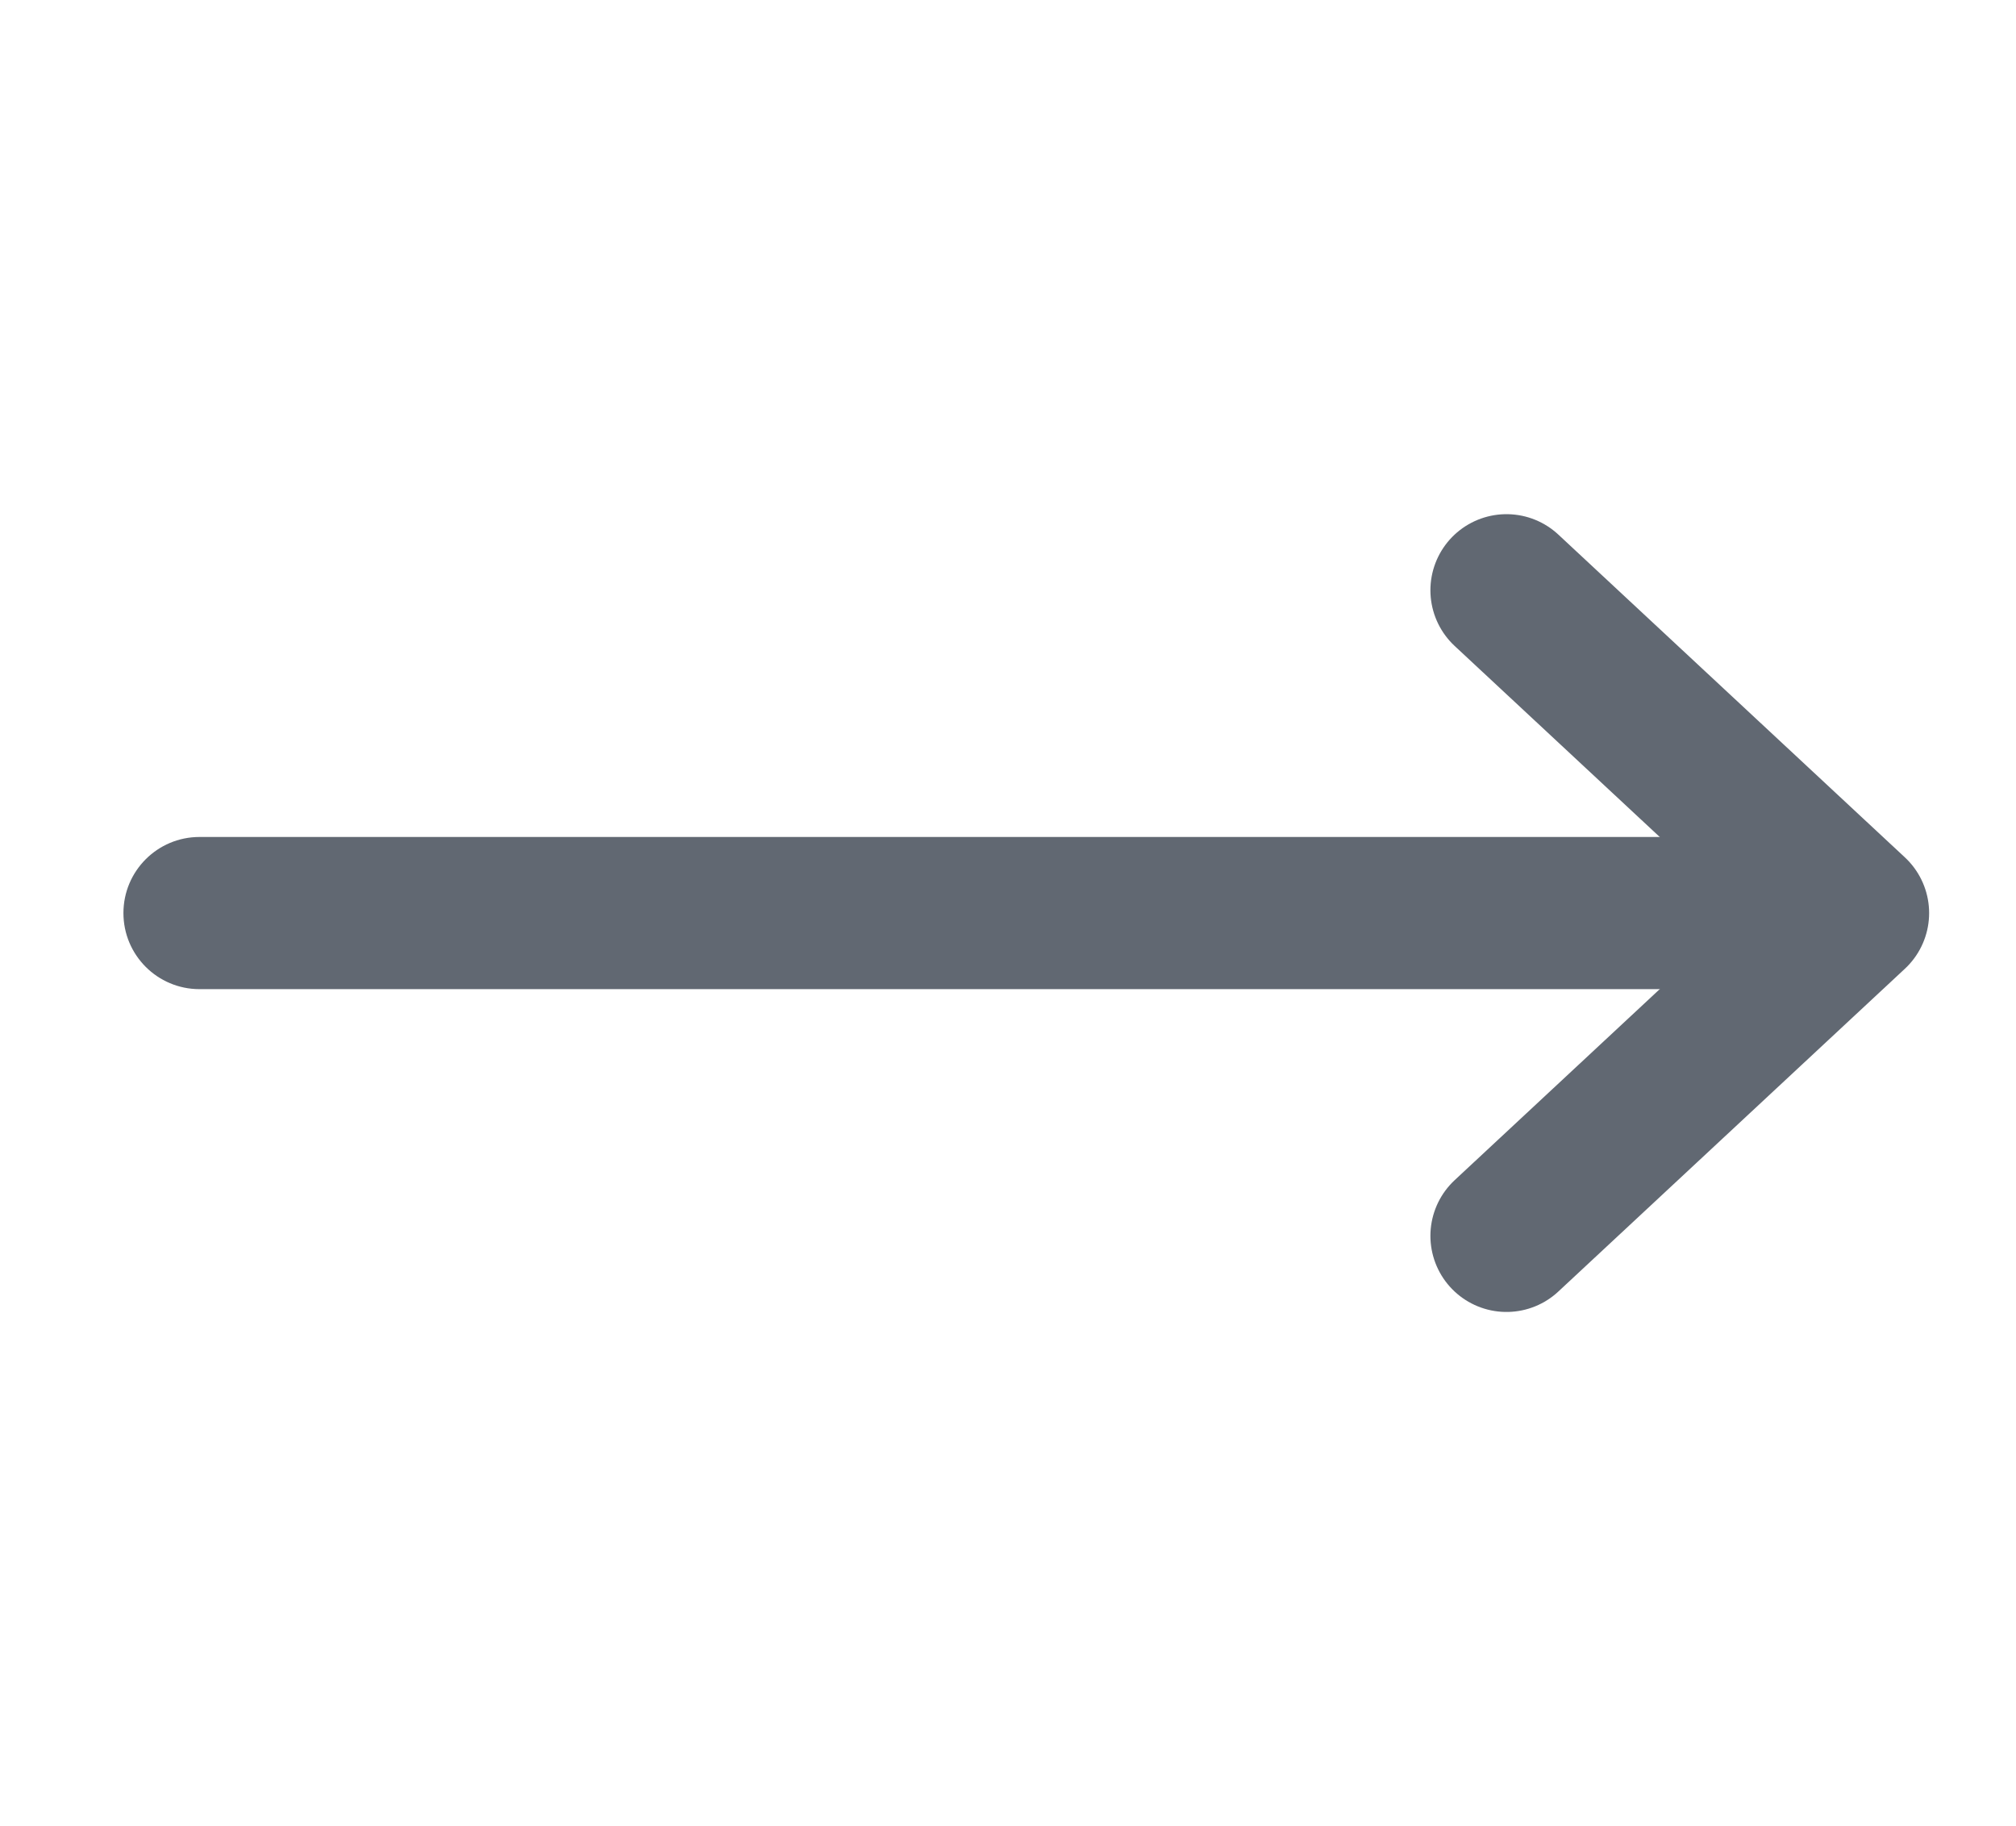
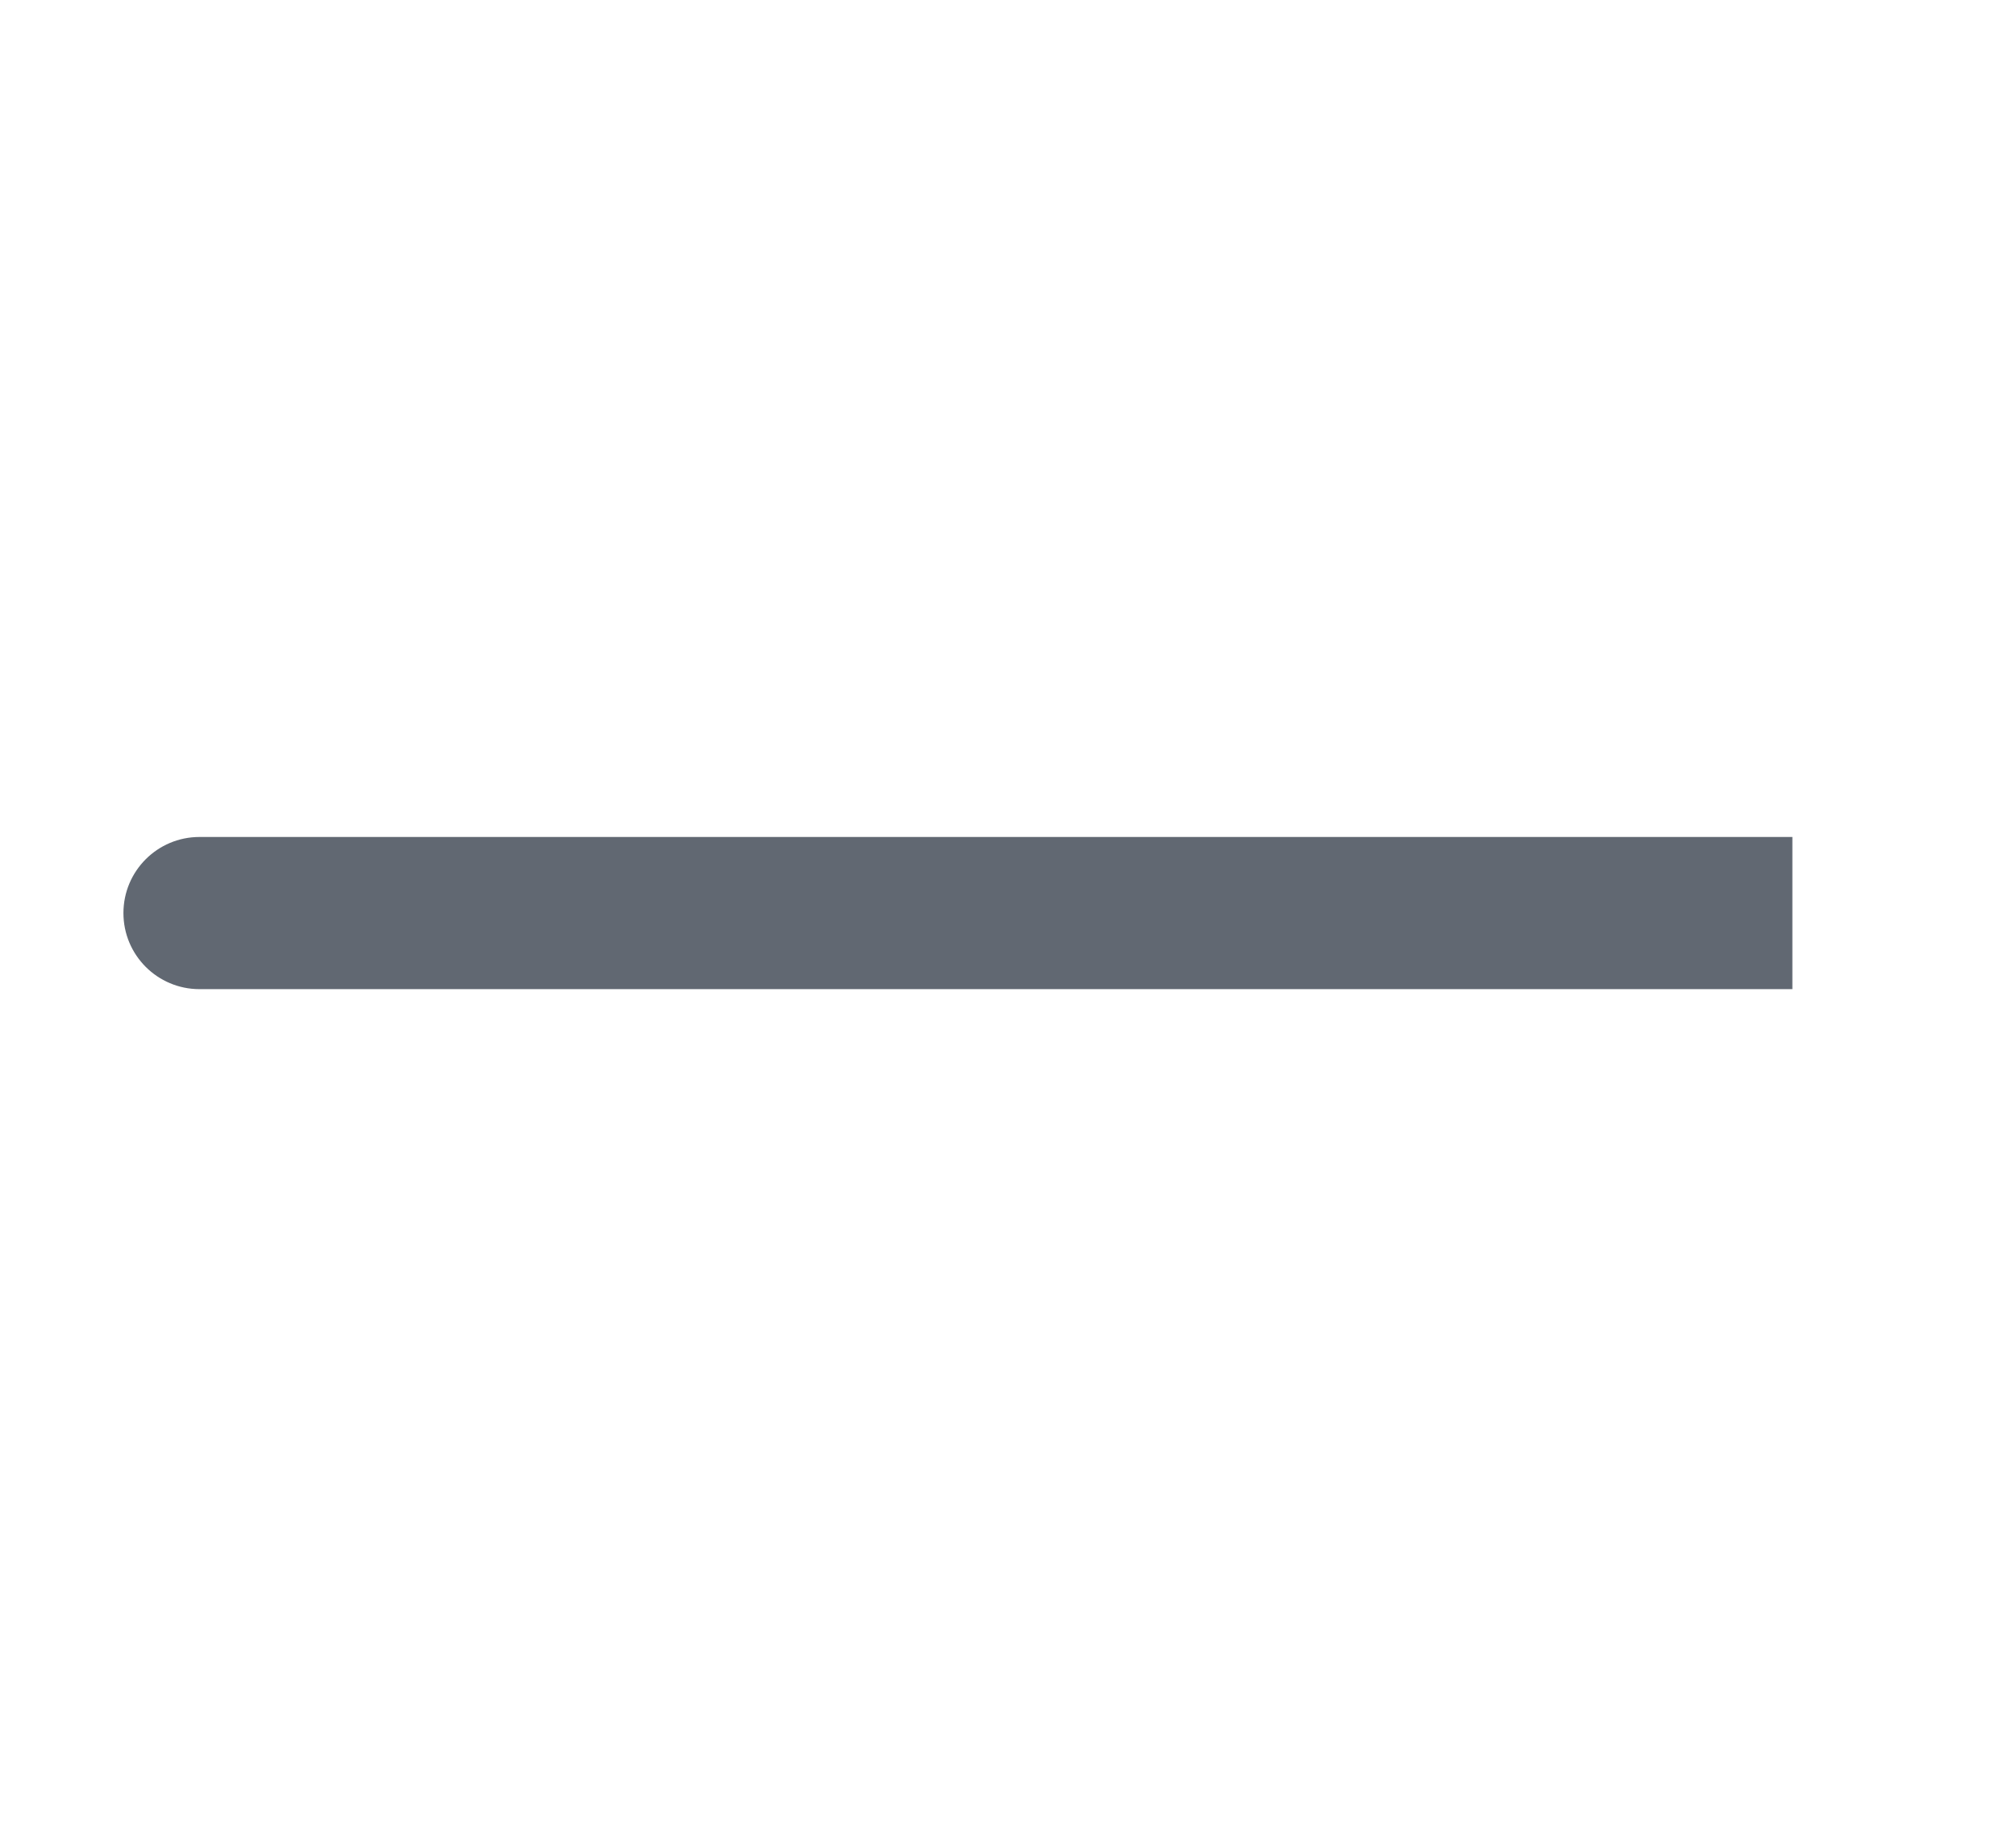
<svg xmlns="http://www.w3.org/2000/svg" fill="none" height="48" viewBox="0 0 53 48" width="53">
-   <path d="m39.605 32.485 9.111-8.485-9.111-8.485" stroke="#616872" stroke-linecap="round" stroke-linejoin="round" stroke-width="4" />
  <path d="m5.245 22c-1.105 0-2 .895-2 2s.895 2 2 2zm41.876 0h-41.876v4h41.876z" fill="#616872" />
</svg>